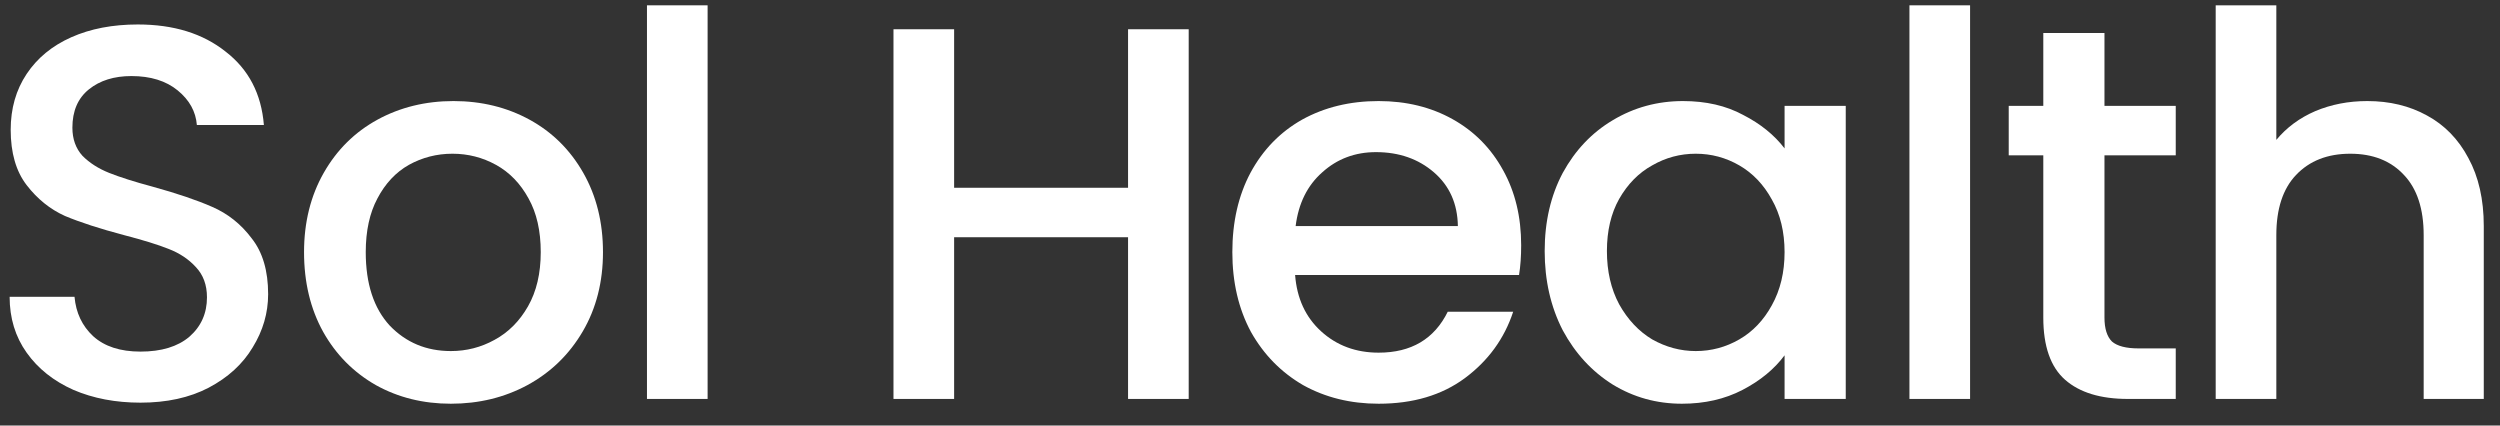
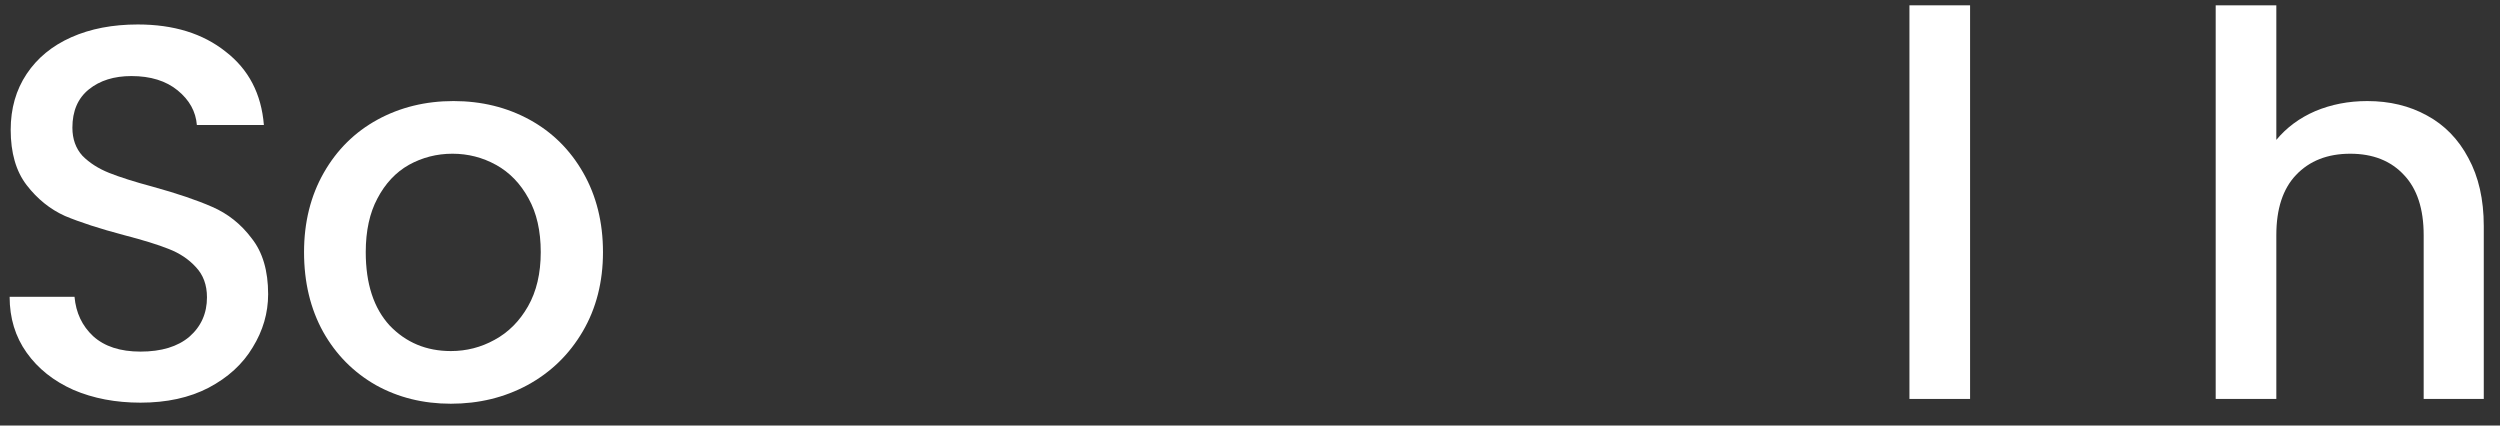
<svg xmlns="http://www.w3.org/2000/svg" width="94" height="16" viewBox="0 0 94 16" fill="none">
  <rect x="0" y="0" width="94" height="16" fill="#333333" stroke="none" />
  <path d="M5.282 15.14C4.348 15.14 3.508 14.98 2.762 14.66C2.015 14.327 1.428 13.86 1.002 13.26C0.575 12.66 0.362 11.96 0.362 11.16H2.802C2.855 11.76 3.088 12.254 3.502 12.64C3.928 13.027 4.522 13.22 5.282 13.22C6.068 13.22 6.682 13.034 7.122 12.66C7.562 12.274 7.782 11.78 7.782 11.18C7.782 10.713 7.642 10.334 7.362 10.04C7.095 9.747 6.755 9.52 6.342 9.36C5.942 9.2 5.382 9.027 4.662 8.84C3.755 8.6 3.015 8.36 2.442 8.12C1.882 7.867 1.402 7.48 1.002 6.96C0.602 6.44 0.402 5.747 0.402 4.88C0.402 4.08 0.602 3.38 1.002 2.78C1.402 2.18 1.962 1.72 2.682 1.4C3.402 1.08 4.235 0.92 5.182 0.92C6.528 0.92 7.628 1.26 8.482 1.94C9.348 2.607 9.828 3.527 9.922 4.7H7.402C7.362 4.194 7.122 3.76 6.682 3.4C6.242 3.04 5.662 2.86 4.942 2.86C4.288 2.86 3.755 3.027 3.342 3.36C2.928 3.694 2.722 4.174 2.722 4.8C2.722 5.227 2.848 5.58 3.102 5.86C3.368 6.127 3.702 6.34 4.102 6.5C4.502 6.66 5.048 6.834 5.742 7.02C6.662 7.274 7.408 7.527 7.982 7.78C8.568 8.034 9.062 8.427 9.462 8.96C9.875 9.48 10.082 10.18 10.082 11.06C10.082 11.767 9.888 12.434 9.502 13.06C9.128 13.687 8.575 14.194 7.842 14.58C7.122 14.954 6.268 15.14 5.282 15.14Z" fill="white" />
-   <path d="M16.952 15.18C15.912 15.18 14.972 14.947 14.132 14.48C13.292 14 12.632 13.334 12.152 12.48C11.672 11.614 11.432 10.614 11.432 9.48C11.432 8.36 11.679 7.367 12.172 6.5C12.665 5.634 13.339 4.967 14.192 4.5C15.046 4.034 15.999 3.8 17.052 3.8C18.105 3.8 19.059 4.034 19.912 4.5C20.765 4.967 21.439 5.634 21.932 6.5C22.425 7.367 22.672 8.36 22.672 9.48C22.672 10.6 22.419 11.594 21.912 12.46C21.405 13.327 20.712 14 19.832 14.48C18.965 14.947 18.006 15.18 16.952 15.18ZM16.952 13.2C17.539 13.2 18.085 13.06 18.592 12.78C19.112 12.5 19.532 12.08 19.852 11.52C20.172 10.96 20.332 10.28 20.332 9.48C20.332 8.68 20.179 8.007 19.872 7.46C19.566 6.9 19.159 6.48 18.652 6.2C18.145 5.92 17.599 5.78 17.012 5.78C16.425 5.78 15.879 5.92 15.372 6.2C14.879 6.48 14.486 6.9 14.192 7.46C13.899 8.007 13.752 8.68 13.752 9.48C13.752 10.667 14.052 11.587 14.652 12.24C15.265 12.88 16.032 13.2 16.952 13.2Z" fill="white" />
-   <path d="M26.606 0.2V15H24.326V0.2H26.606Z" fill="white" />
-   <path d="M44.695 1.1V15H42.415V8.92H35.875V15H33.595V1.1H35.875V7.06H42.415V1.1H44.695Z" fill="white" />
-   <path d="M57.196 9.22C57.196 9.634 57.17 10.007 57.116 10.34H48.696C48.763 11.22 49.09 11.927 49.676 12.46C50.263 12.993 50.983 13.26 51.836 13.26C53.063 13.26 53.93 12.747 54.436 11.72H56.896C56.563 12.733 55.956 13.567 55.076 14.22C54.21 14.86 53.13 15.18 51.836 15.18C50.783 15.18 49.836 14.947 48.996 14.48C48.17 14 47.516 13.334 47.036 12.48C46.57 11.614 46.336 10.614 46.336 9.48C46.336 8.347 46.563 7.354 47.016 6.5C47.483 5.634 48.13 4.967 48.956 4.5C49.796 4.034 50.756 3.8 51.836 3.8C52.876 3.8 53.803 4.027 54.616 4.48C55.43 4.934 56.063 5.574 56.516 6.4C56.97 7.214 57.196 8.154 57.196 9.22ZM54.816 8.5C54.803 7.66 54.503 6.987 53.916 6.48C53.33 5.974 52.603 5.72 51.736 5.72C50.95 5.72 50.276 5.974 49.716 6.48C49.156 6.974 48.823 7.647 48.716 8.5H54.816Z" fill="white" />
-   <path d="M58.08 9.44C58.08 8.334 58.307 7.354 58.76 6.5C59.227 5.647 59.853 4.987 60.64 4.52C61.44 4.04 62.32 3.8 63.28 3.8C64.147 3.8 64.9 3.974 65.54 4.32C66.193 4.654 66.713 5.074 67.1 5.58V3.98H69.4V15H67.1V13.36C66.713 13.88 66.187 14.313 65.52 14.66C64.853 15.007 64.093 15.18 63.24 15.18C62.293 15.18 61.427 14.94 60.64 14.46C59.853 13.967 59.227 13.287 58.76 12.42C58.307 11.54 58.08 10.547 58.08 9.44ZM67.1 9.48C67.1 8.72 66.94 8.06 66.62 7.5C66.313 6.94 65.907 6.514 65.4 6.22C64.893 5.927 64.347 5.78 63.76 5.78C63.173 5.78 62.627 5.927 62.12 6.22C61.613 6.5 61.2 6.92 60.88 7.48C60.573 8.027 60.42 8.68 60.42 9.44C60.42 10.2 60.573 10.867 60.88 11.44C61.2 12.014 61.613 12.454 62.12 12.76C62.64 13.053 63.187 13.2 63.76 13.2C64.347 13.2 64.893 13.053 65.4 12.76C65.907 12.467 66.313 12.04 66.62 11.48C66.94 10.907 67.1 10.24 67.1 9.48Z" fill="white" />
+   <path d="M16.952 15.18C15.912 15.18 14.972 14.947 14.132 14.48C13.292 14 12.632 13.334 12.152 12.48C11.672 11.614 11.432 10.614 11.432 9.48C11.432 8.36 11.679 7.367 12.172 6.5C12.665 5.634 13.339 4.967 14.192 4.5C15.046 4.034 15.999 3.8 17.052 3.8C18.105 3.8 19.059 4.034 19.912 4.5C20.765 4.967 21.439 5.634 21.932 6.5C22.425 7.367 22.672 8.36 22.672 9.48C22.672 10.6 22.419 11.594 21.912 12.46C21.405 13.327 20.712 14 19.832 14.48C18.965 14.947 18.006 15.18 16.952 15.18M16.952 13.2C17.539 13.2 18.085 13.06 18.592 12.78C19.112 12.5 19.532 12.08 19.852 11.52C20.172 10.96 20.332 10.28 20.332 9.48C20.332 8.68 20.179 8.007 19.872 7.46C19.566 6.9 19.159 6.48 18.652 6.2C18.145 5.92 17.599 5.78 17.012 5.78C16.425 5.78 15.879 5.92 15.372 6.2C14.879 6.48 14.486 6.9 14.192 7.46C13.899 8.007 13.752 8.68 13.752 9.48C13.752 10.667 14.052 11.587 14.652 12.24C15.265 12.88 16.032 13.2 16.952 13.2Z" fill="white" />
  <path d="M74.075 0.2V15H71.795V0.2H74.075Z" fill="white" />
-   <path d="M79.128 5.84V11.94C79.128 12.354 79.222 12.653 79.408 12.84C79.608 13.014 79.942 13.1 80.408 13.1H81.808V15H80.008C78.982 15 78.195 14.76 77.648 14.28C77.102 13.8 76.828 13.02 76.828 11.94V5.84H75.528V3.98H76.828V1.24H79.128V3.98H81.808V5.84H79.128Z" fill="white" />
  <path d="M89.01 3.8C89.85 3.8 90.596 3.98 91.25 4.34C91.916 4.7 92.436 5.234 92.81 5.94C93.196 6.647 93.39 7.5 93.39 8.5V15H91.13V8.84C91.13 7.854 90.883 7.1 90.39 6.58C89.896 6.047 89.223 5.78 88.37 5.78C87.516 5.78 86.836 6.047 86.33 6.58C85.836 7.1 85.59 7.854 85.59 8.84V15H83.31V0.2H85.59V5.26C85.976 4.794 86.463 4.434 87.05 4.18C87.65 3.927 88.303 3.8 89.01 3.8Z" fill="white" />
</svg>